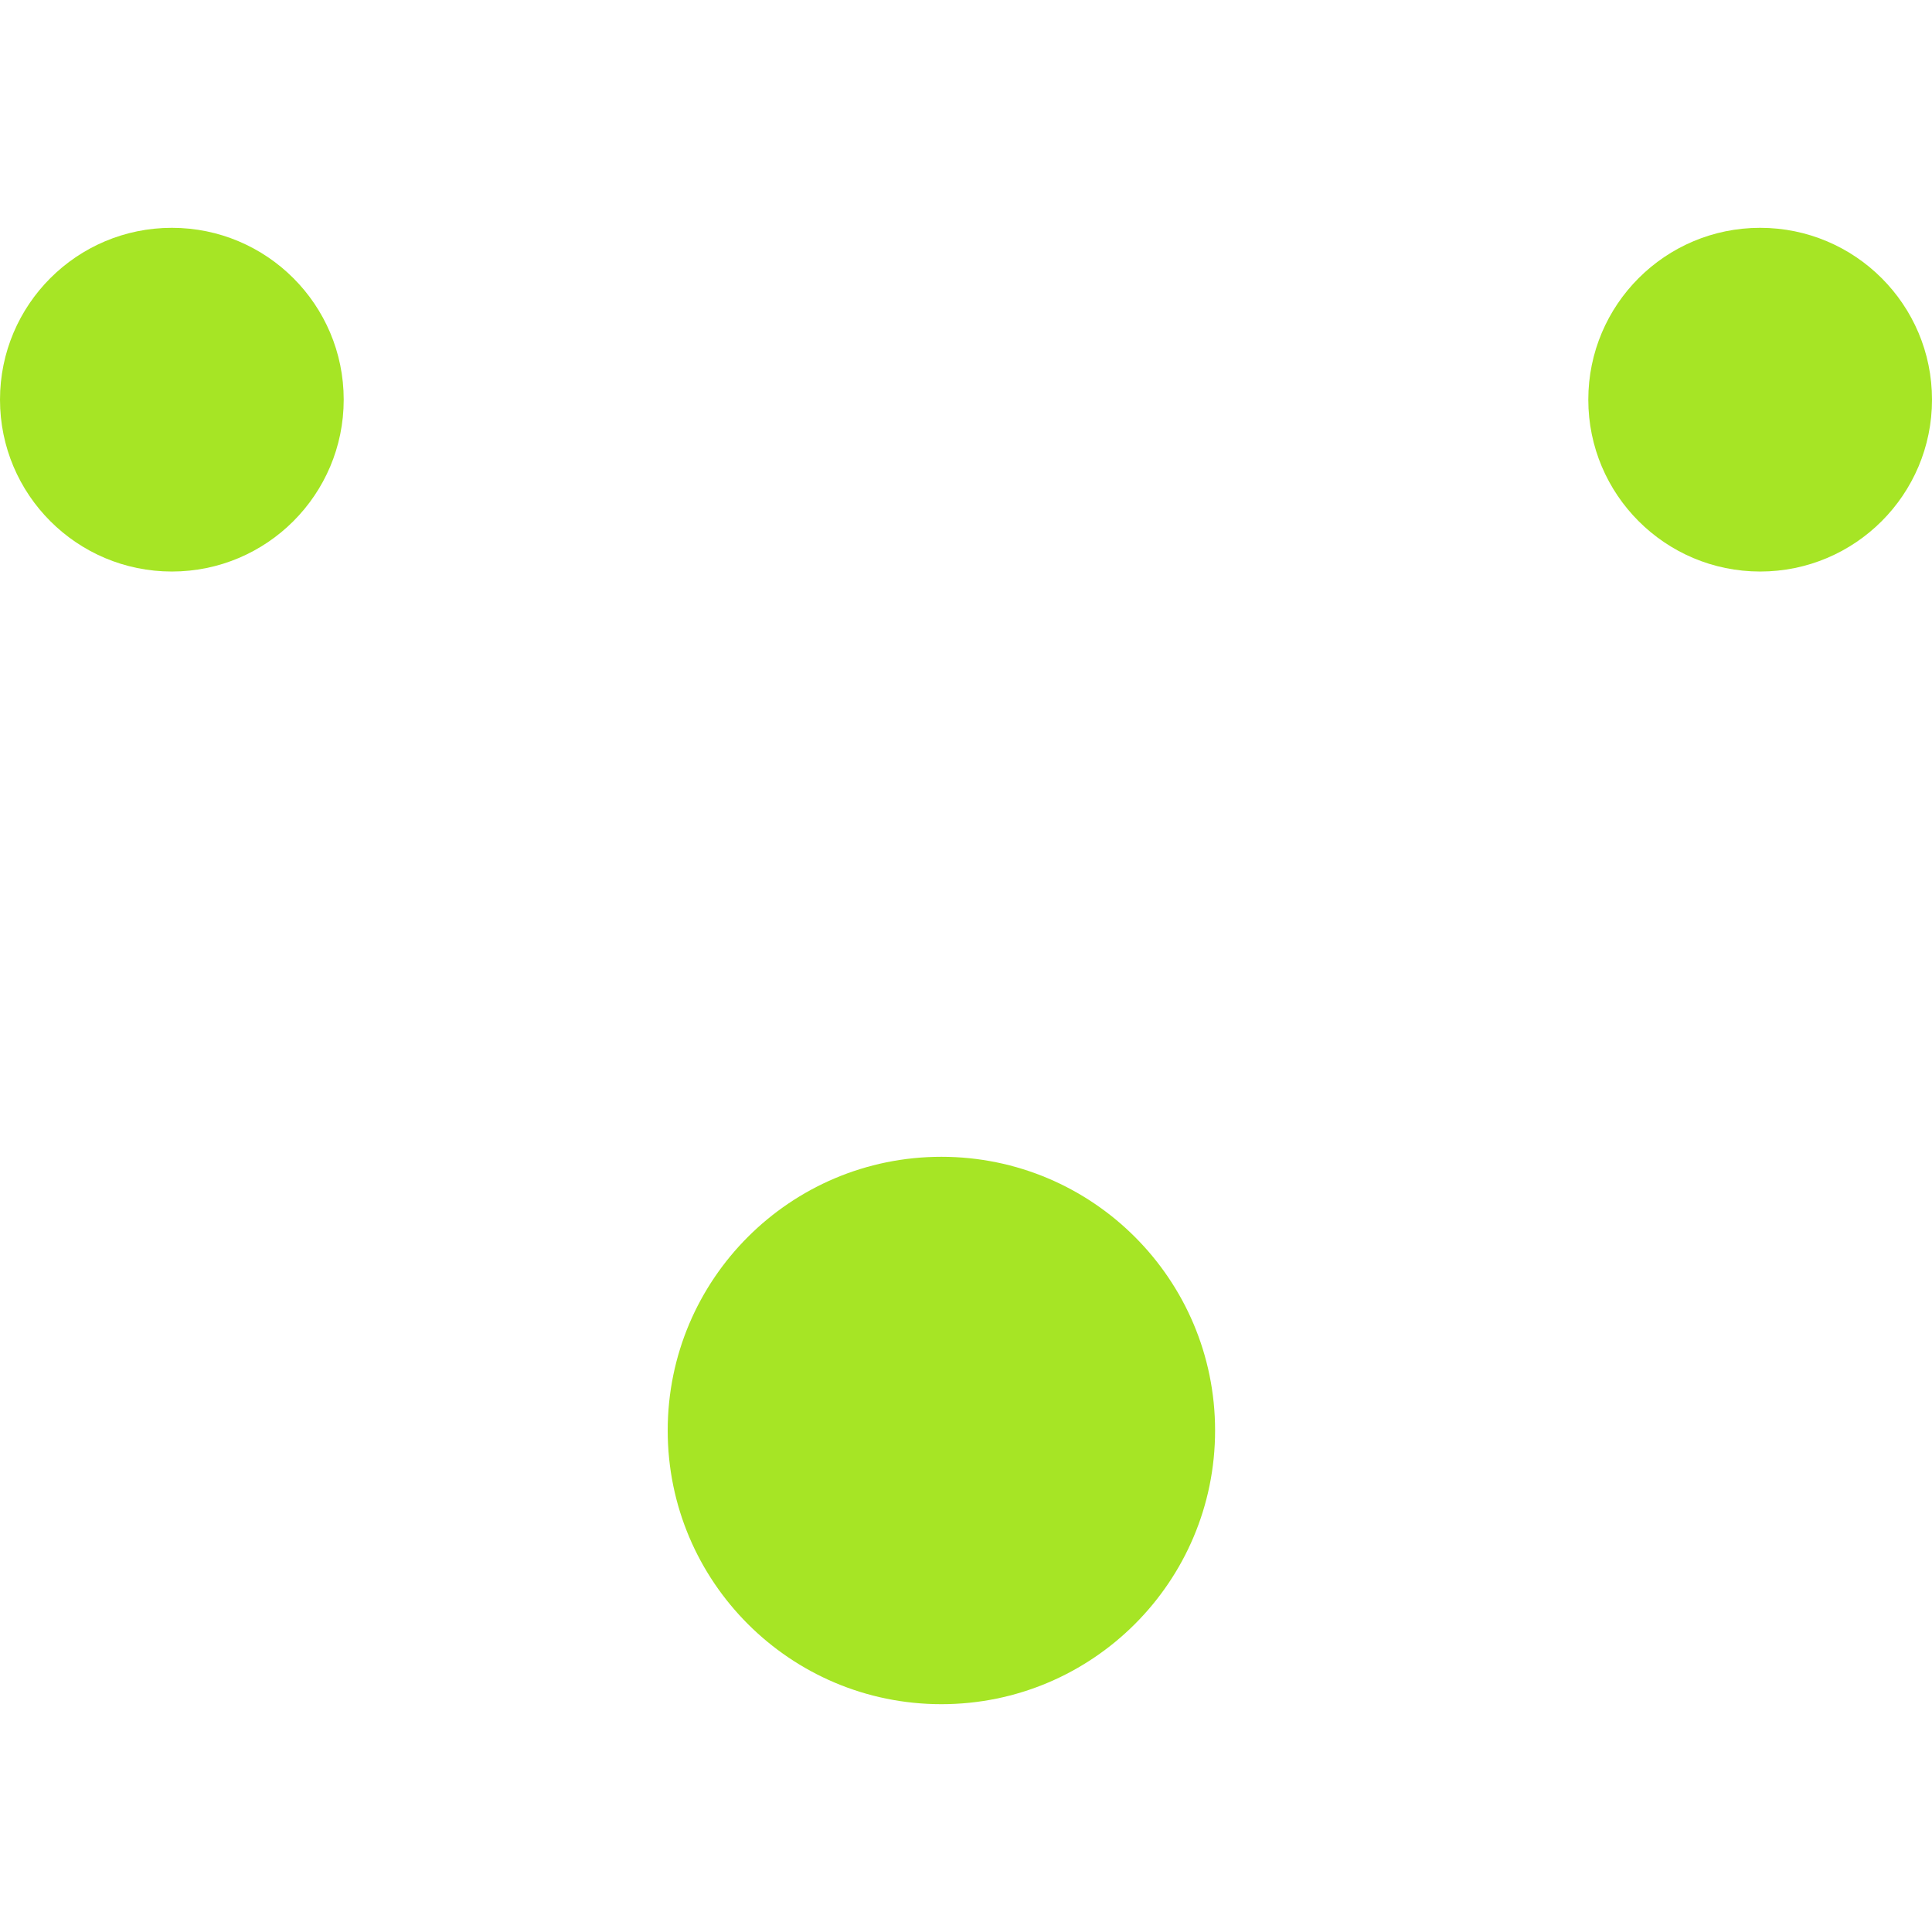
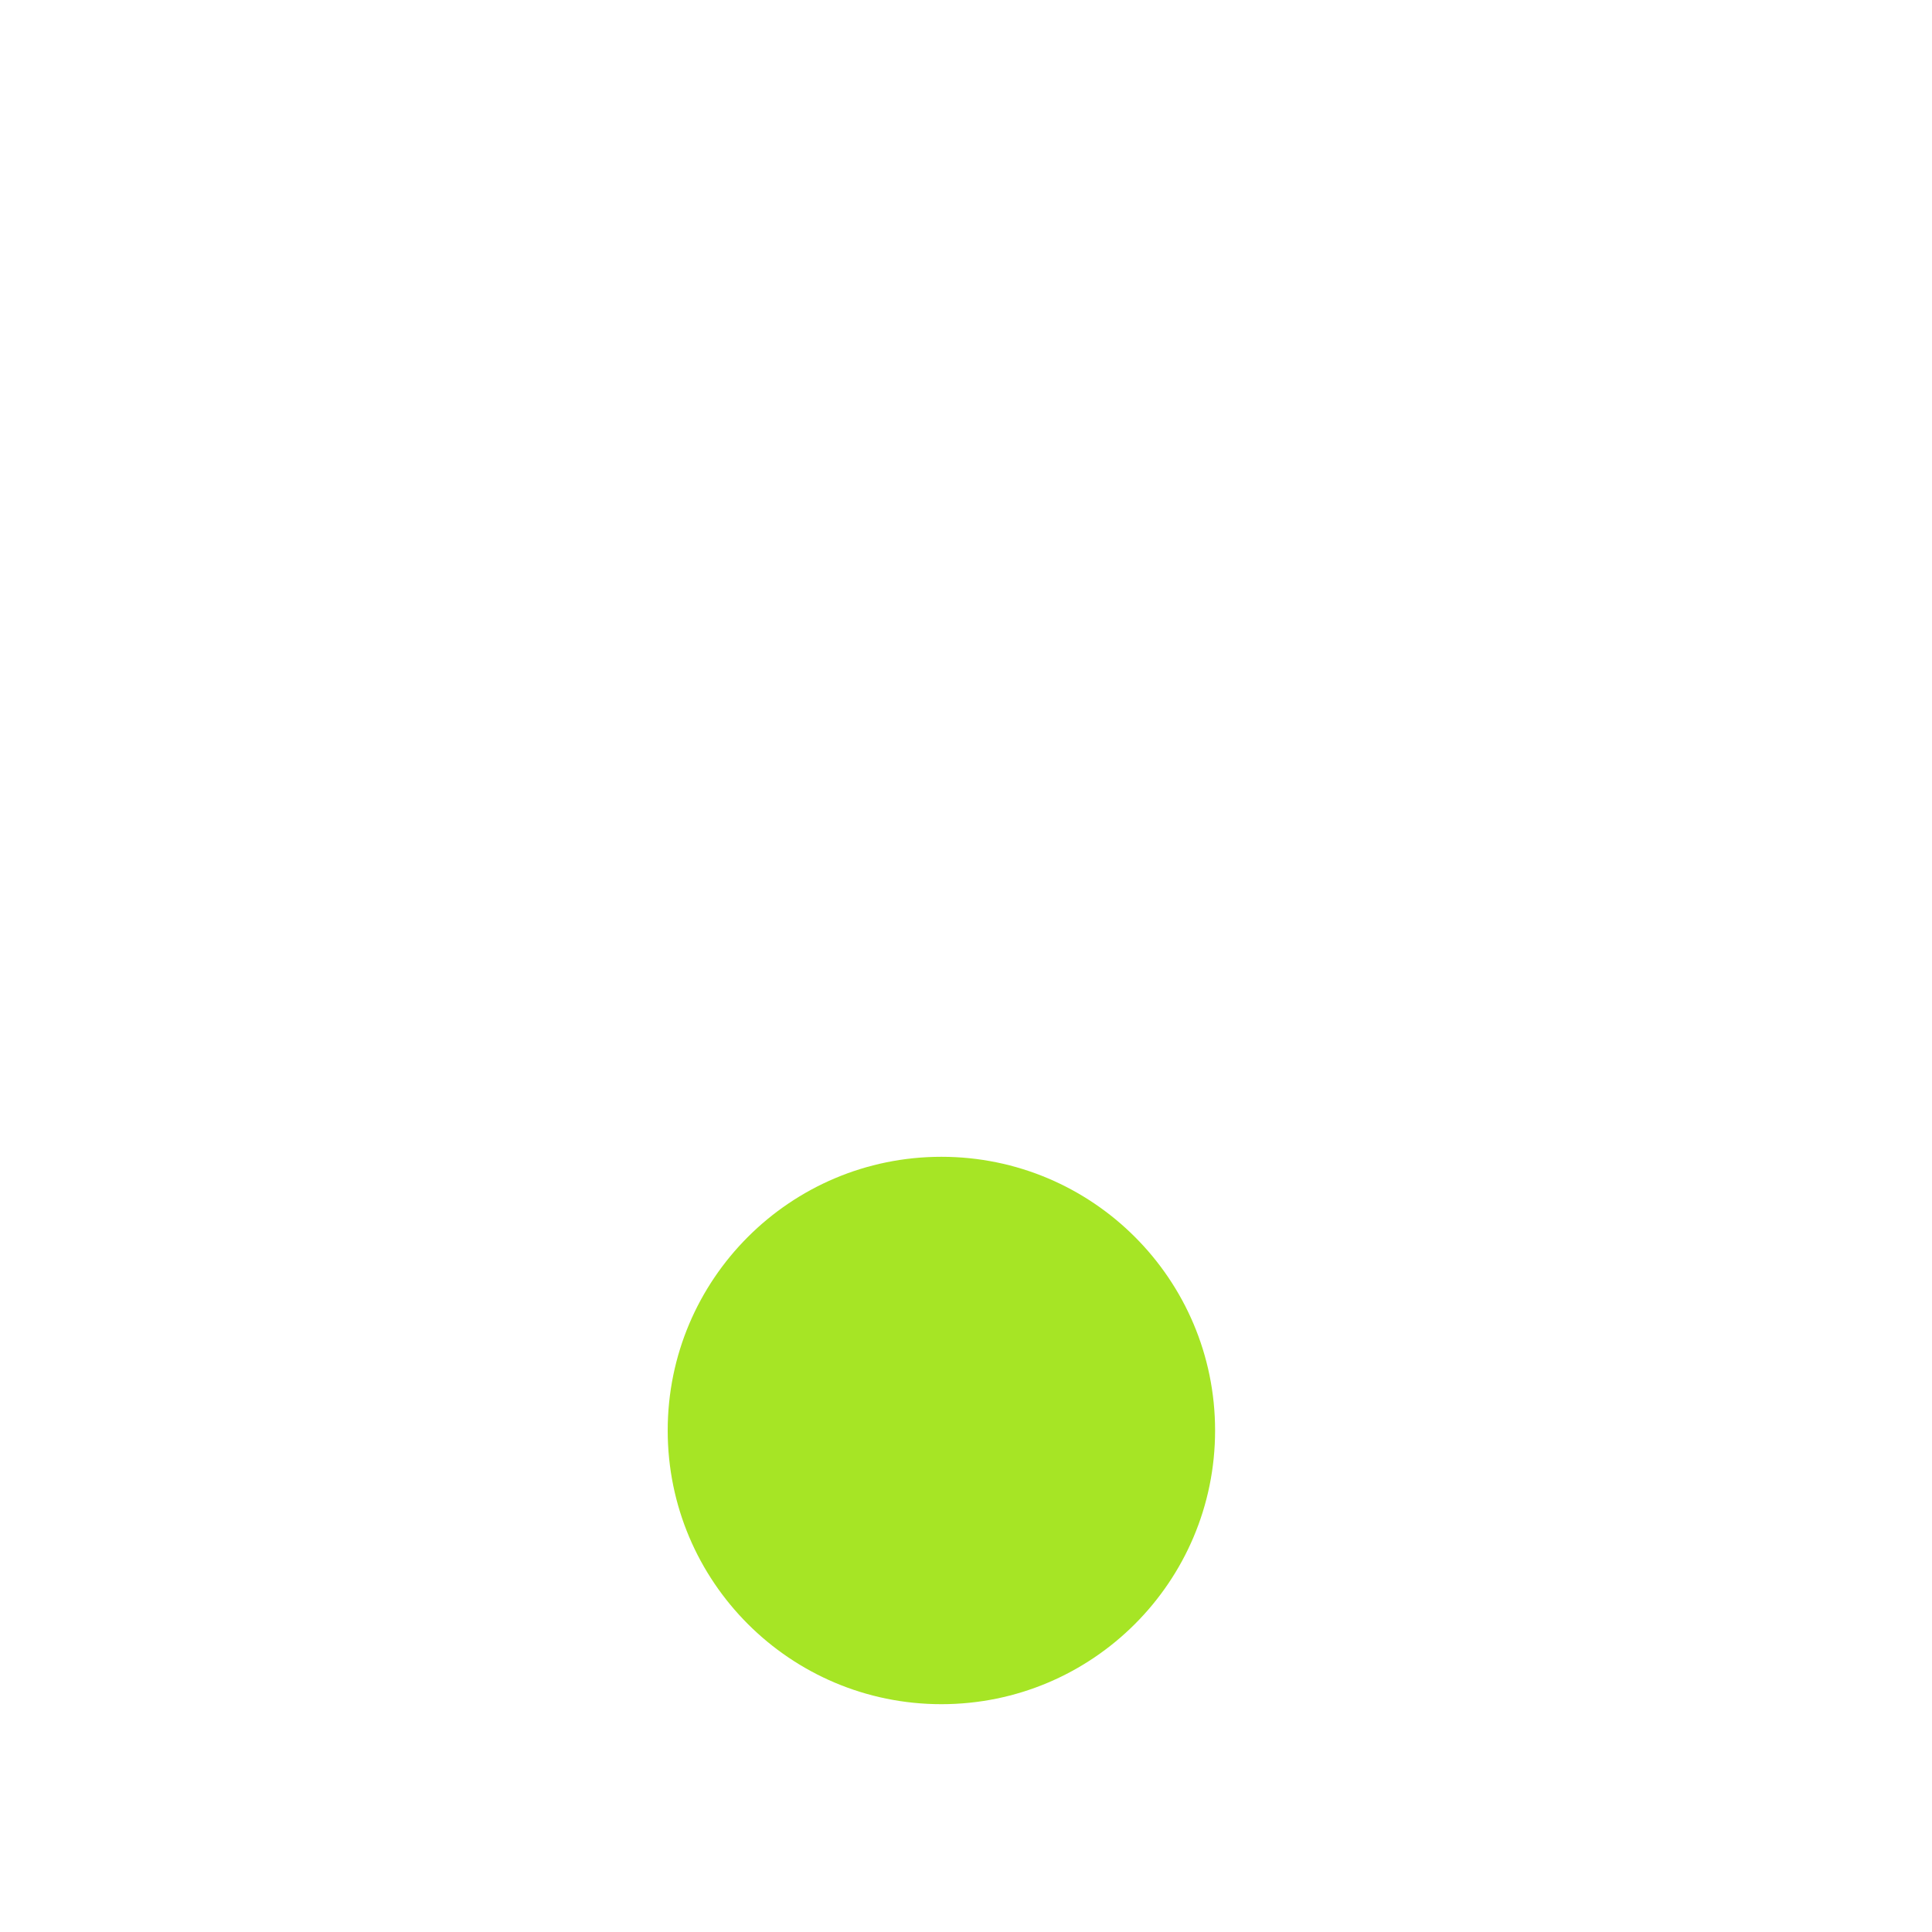
<svg xmlns="http://www.w3.org/2000/svg" width="276.975" height="276.975" viewBox="0 0 207.731 207.731">
  <defs>
    <style>.cls-2{stroke-width:0;fill:#a6e525}</style>
  </defs>
  <g id="_レイヤー_1">
    <circle class="cls-2" cx="101.22" cy="153.808" r="29.428" />
-     <circle class="cls-2" cx="189.254" cy="42.973" r="18.478" />
-     <circle class="cls-2" cx="18.478" cy="42.973" r="18.478" />
  </g>
</svg>